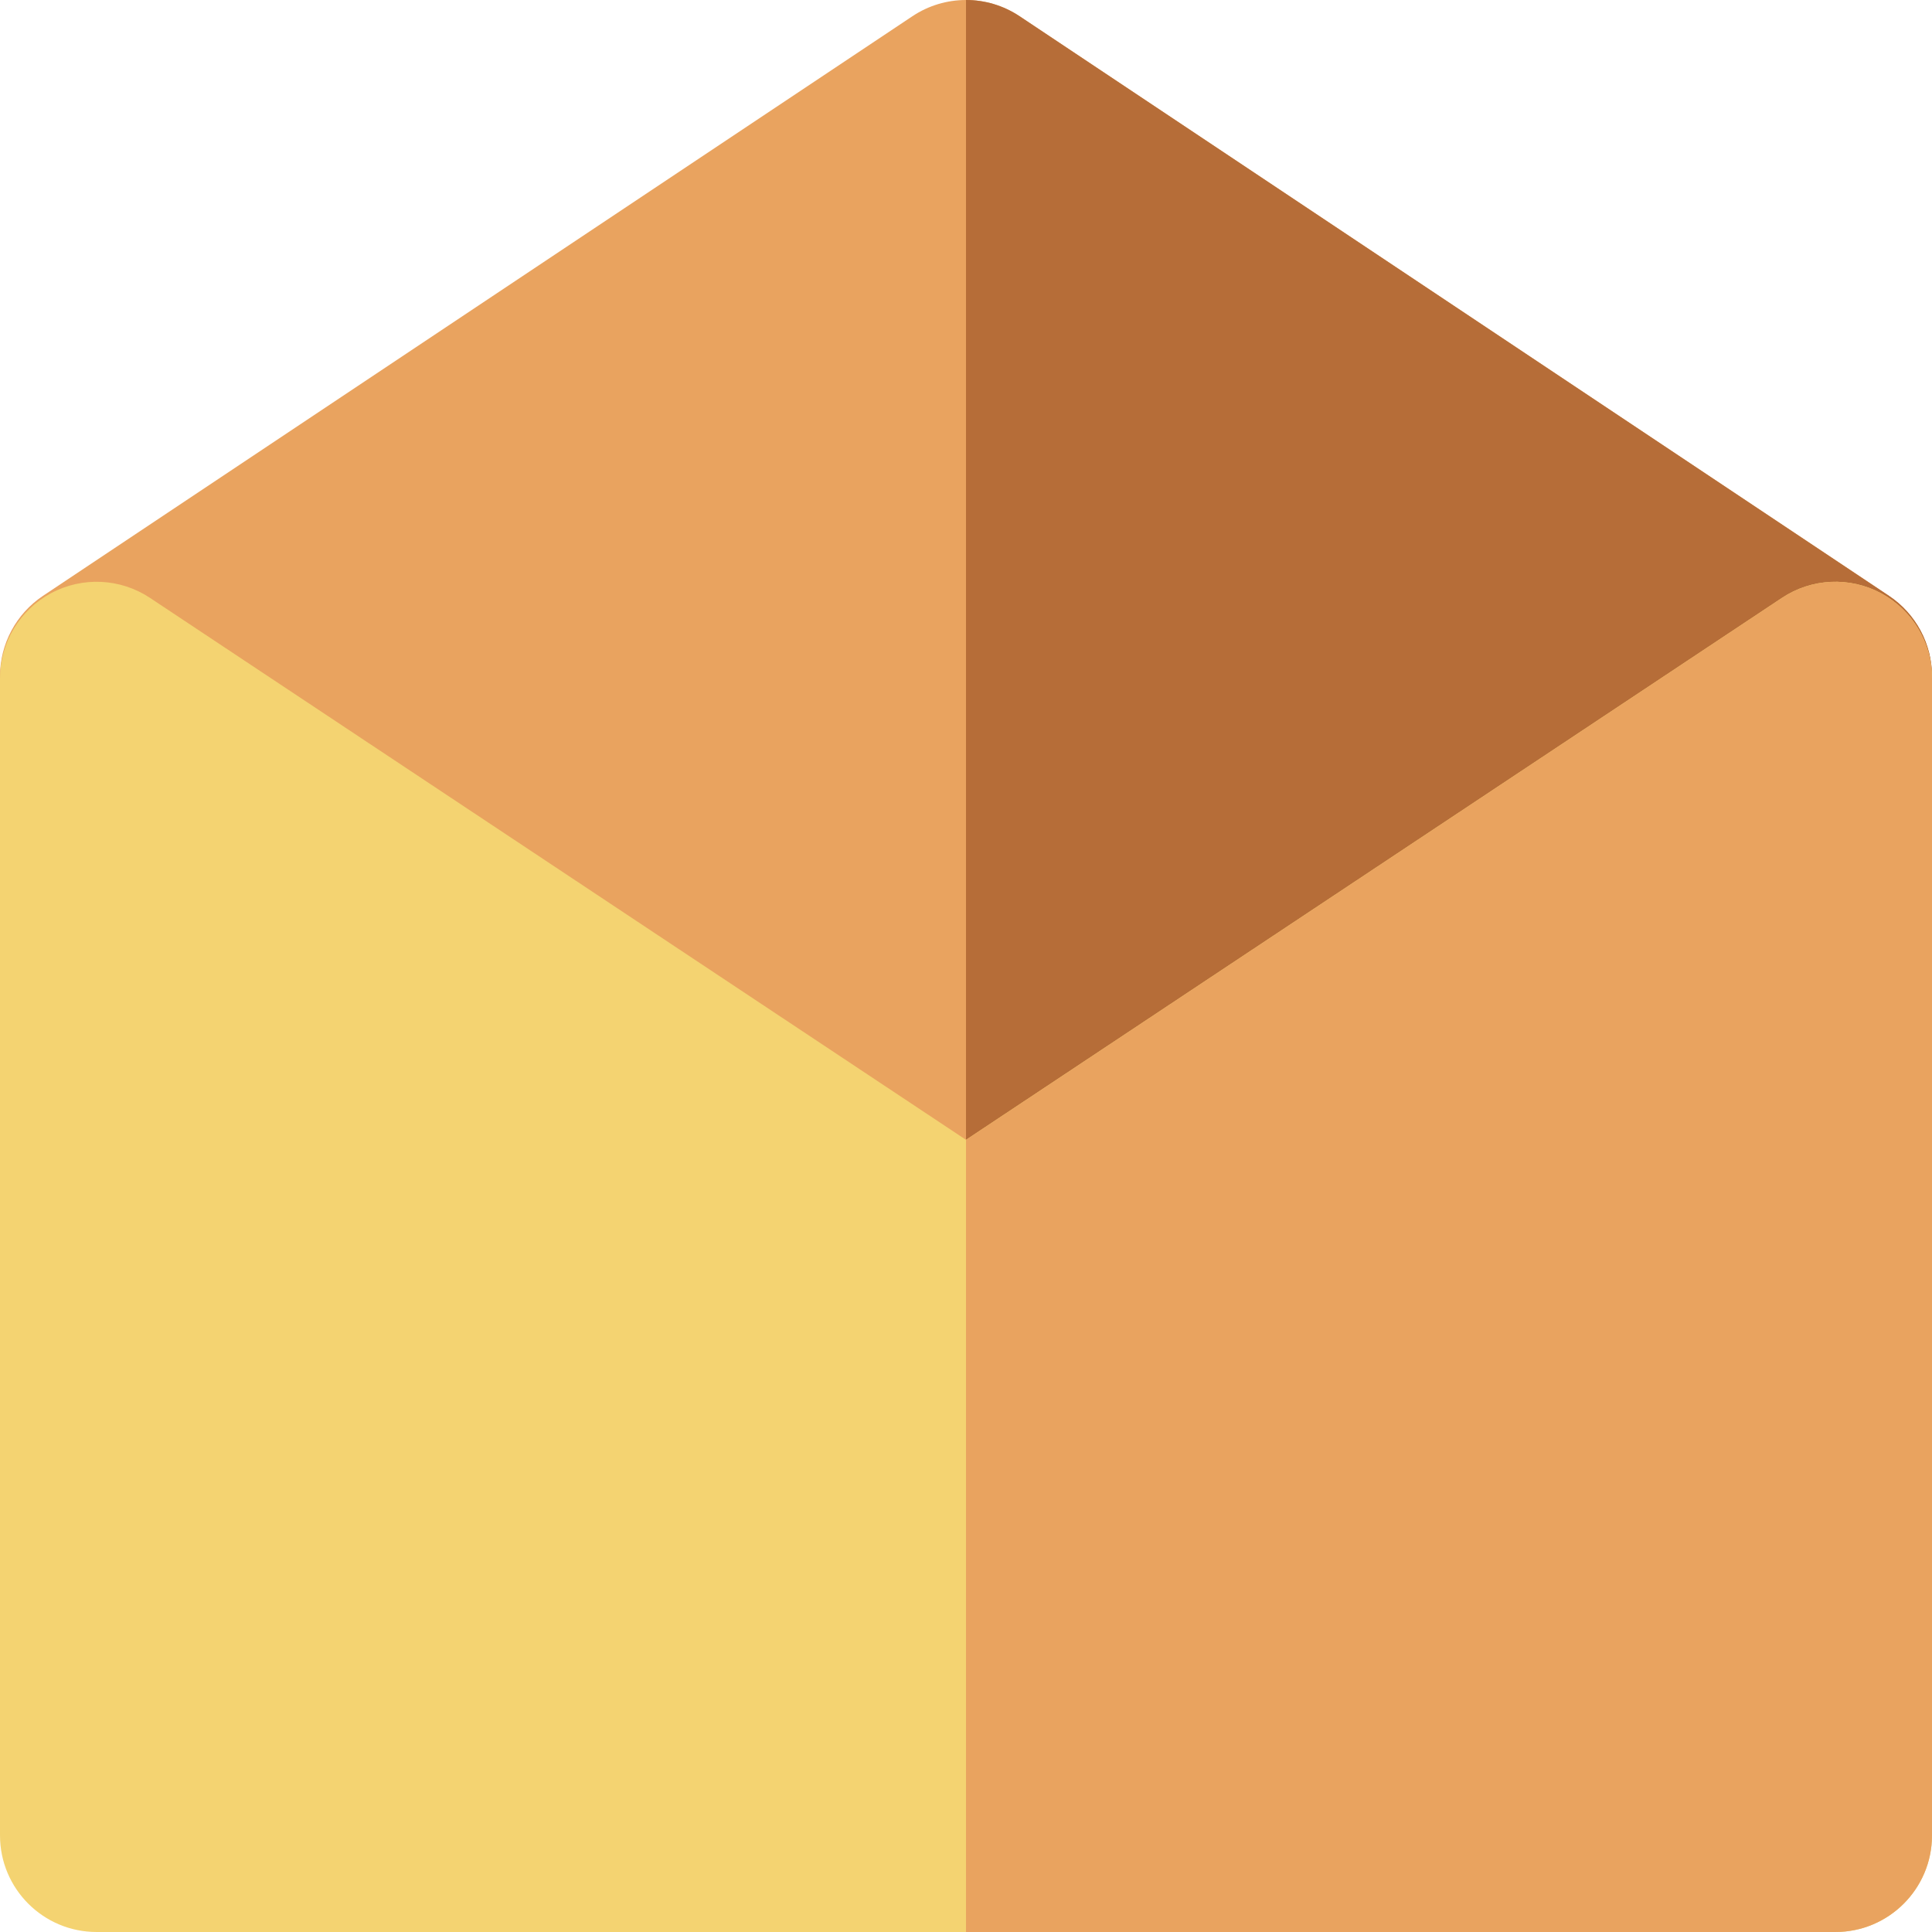
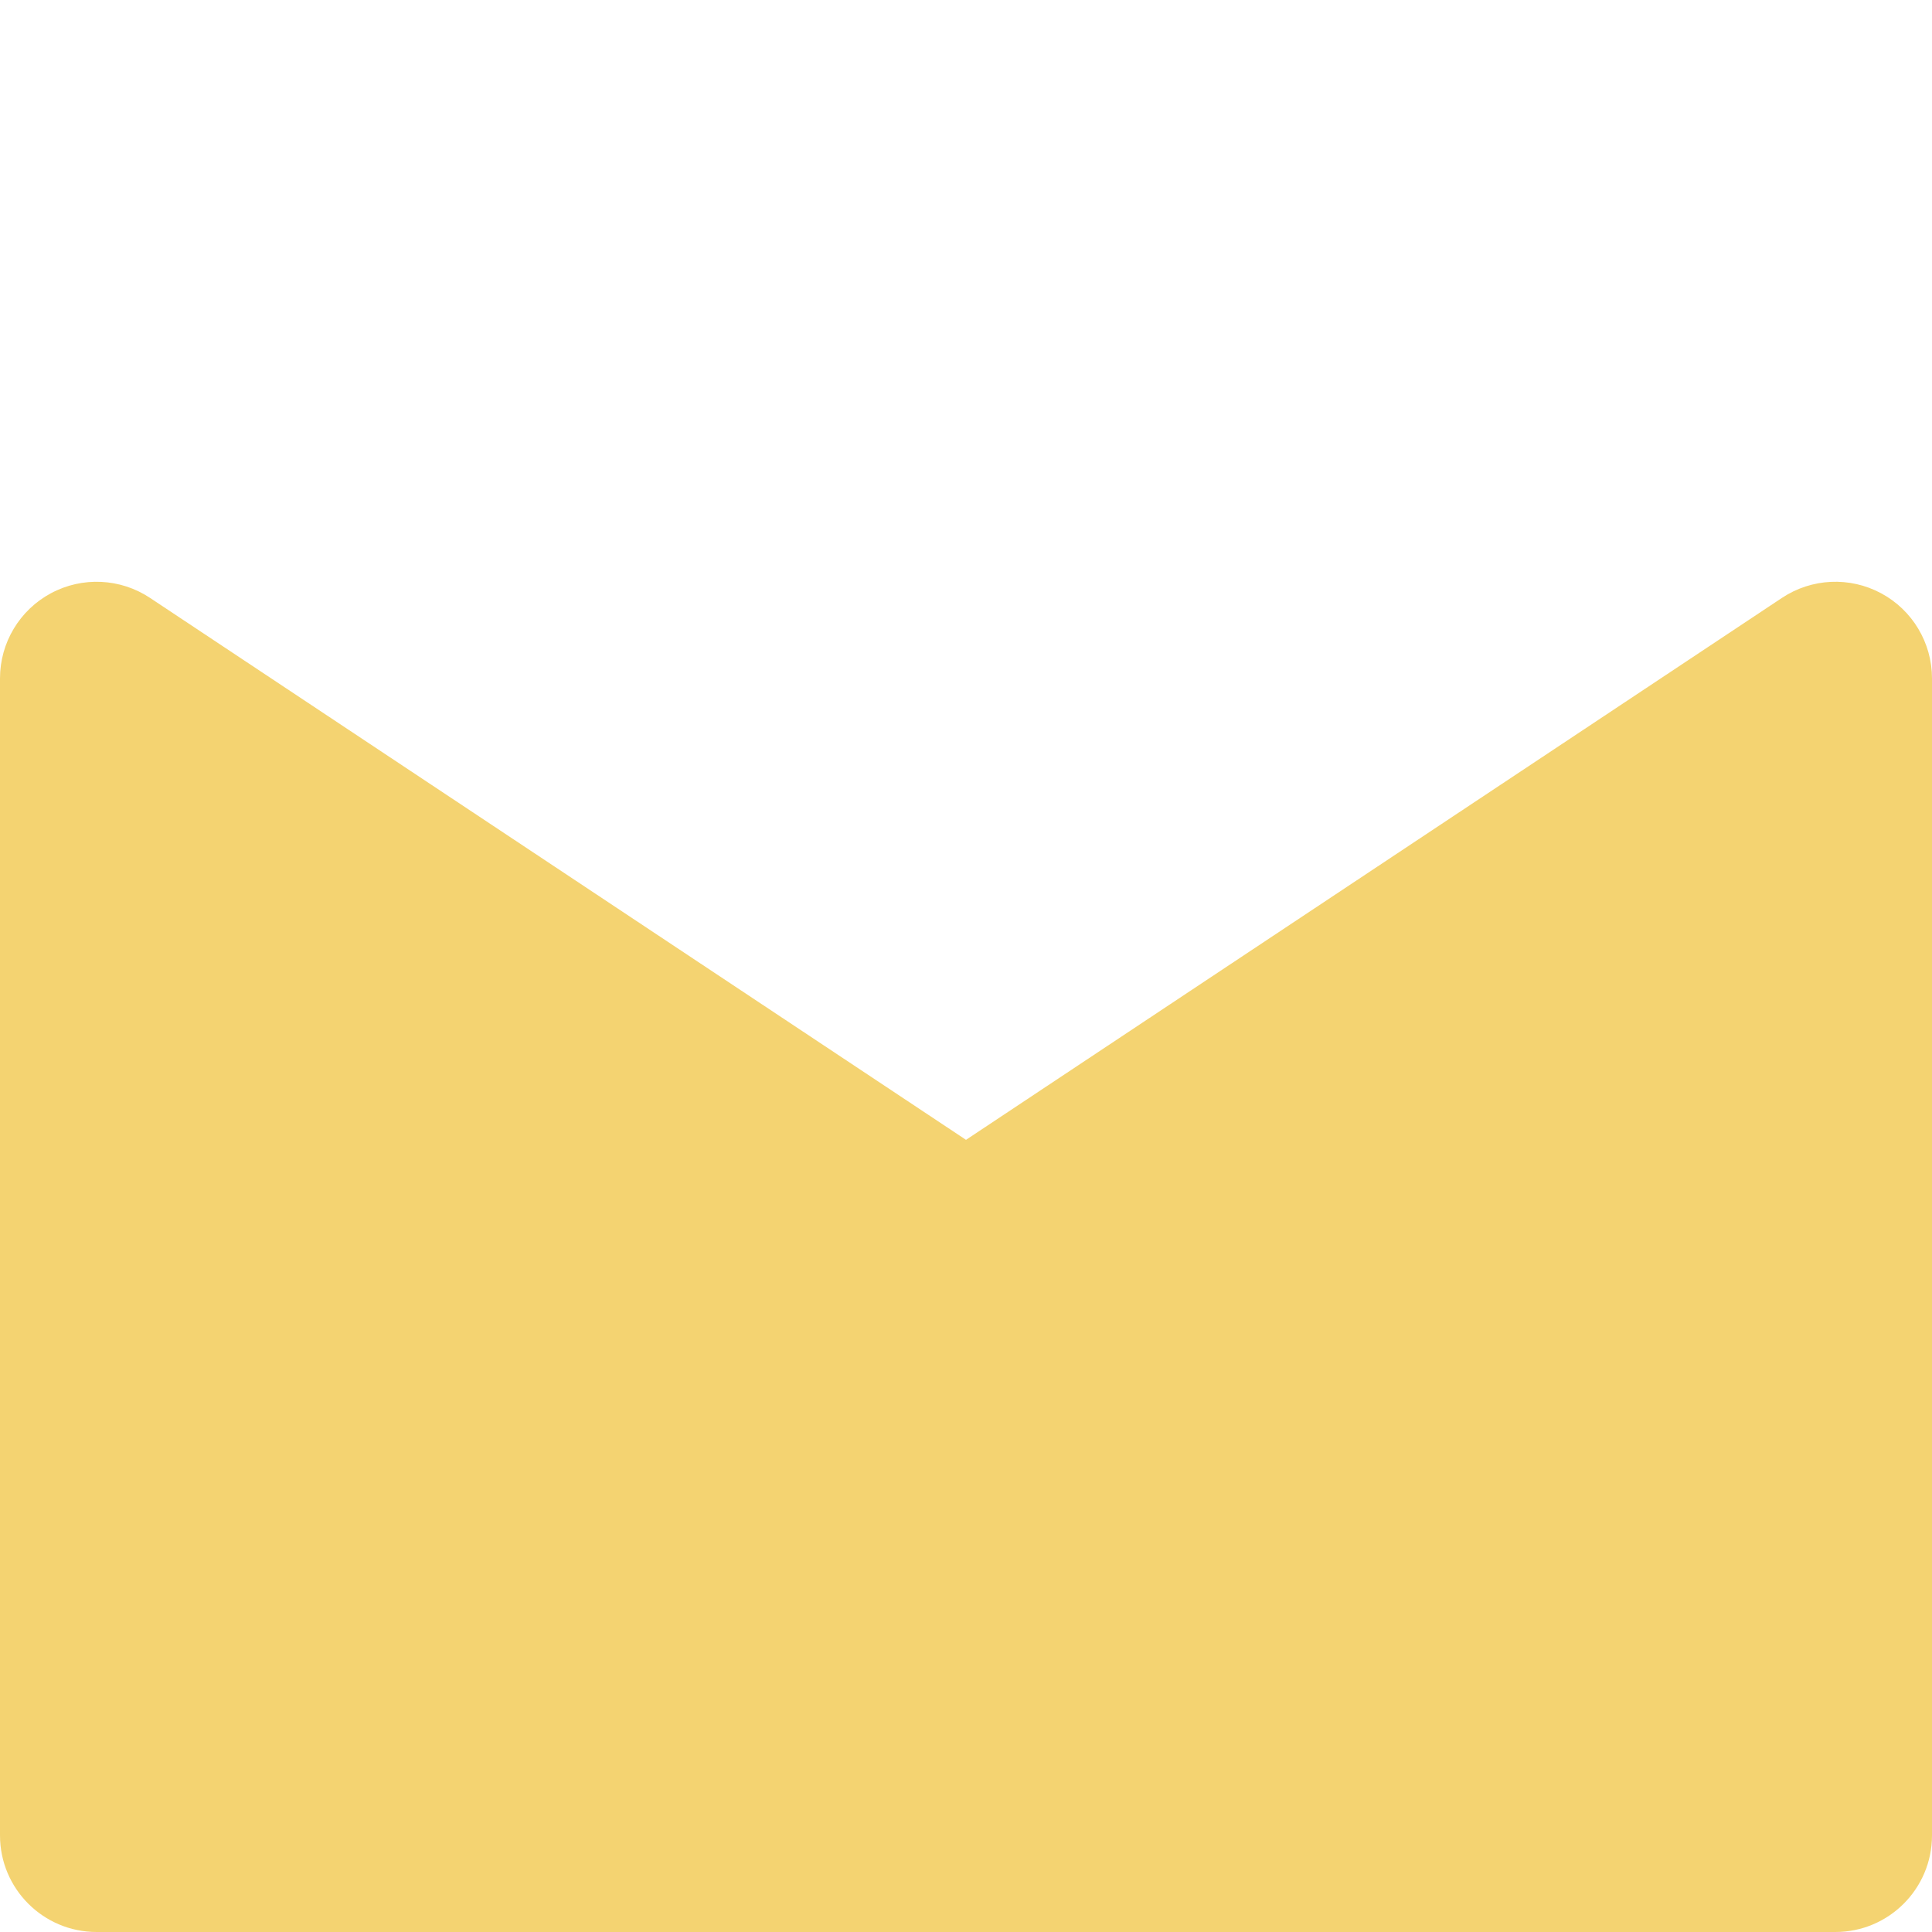
<svg xmlns="http://www.w3.org/2000/svg" height="800px" width="800px" version="1.1" id="Layer_1" viewBox="0 0 512 512" xml:space="preserve">
-   <path style="fill:#E9A35F;" d="M500.6,157.9L270.2,4.3c-8.6-5.733-19.799-5.733-28.401,0l-230.4,153.6  C4.279,162.647,0,170.642,0,179.2v0.575c0,8.574,4.294,16.58,11.436,21.325l91.974,61.085l138.426,91.94  c4.291,2.85,9.226,4.275,14.164,4.275c4.937,0,9.871-1.425,14.164-4.275l230.4-153.027c7.144-4.745,11.436-12.751,11.436-21.325  V179.2C512,170.642,507.722,162.647,500.6,157.9z" />
-   <path style="fill:#B66D38;" d="M500.6,157.9L270.2,4.3C265.901,1.434,260.95,0,256,0v358.4c4.937,0,9.871-1.425,14.164-4.275  l230.4-153.027c7.144-4.745,11.436-12.751,11.436-21.325V179.2C512,170.642,507.722,162.647,500.6,157.9z" />
  <path style="fill:#F4D371;" d="M498.499,157.213c-8.31-4.458-18.405-3.985-26.262,1.236l-1.604,1.065  c-0.036,0.022-0.07,0.046-0.102,0.068l-23.037,15.3c-0.02,0.014-0.038,0.026-0.058,0.039L256,302.068L39.764,158.451  c-7.856-5.219-17.946-5.693-26.264-1.236C5.188,161.675,0,170.343,0,179.776V486.4C0,500.538,11.462,512,25.6,512h460.8  c14.138,0,25.6-11.462,25.6-25.6V179.774C512,170.341,506.812,161.673,498.499,157.213z" />
-   <path style="fill:#E9A35F;" d="M498.499,157.213c-8.31-4.458-18.405-3.985-26.262,1.236l-1.604,1.065  c-0.036,0.022-0.07,0.046-0.102,0.068l-23.037,15.3c-0.02,0.014-0.038,0.026-0.058,0.039L256,302.068V512h230.4  c14.138,0,25.6-11.462,25.6-25.6V179.774C512,170.341,506.812,161.673,498.499,157.213z" />
</svg>